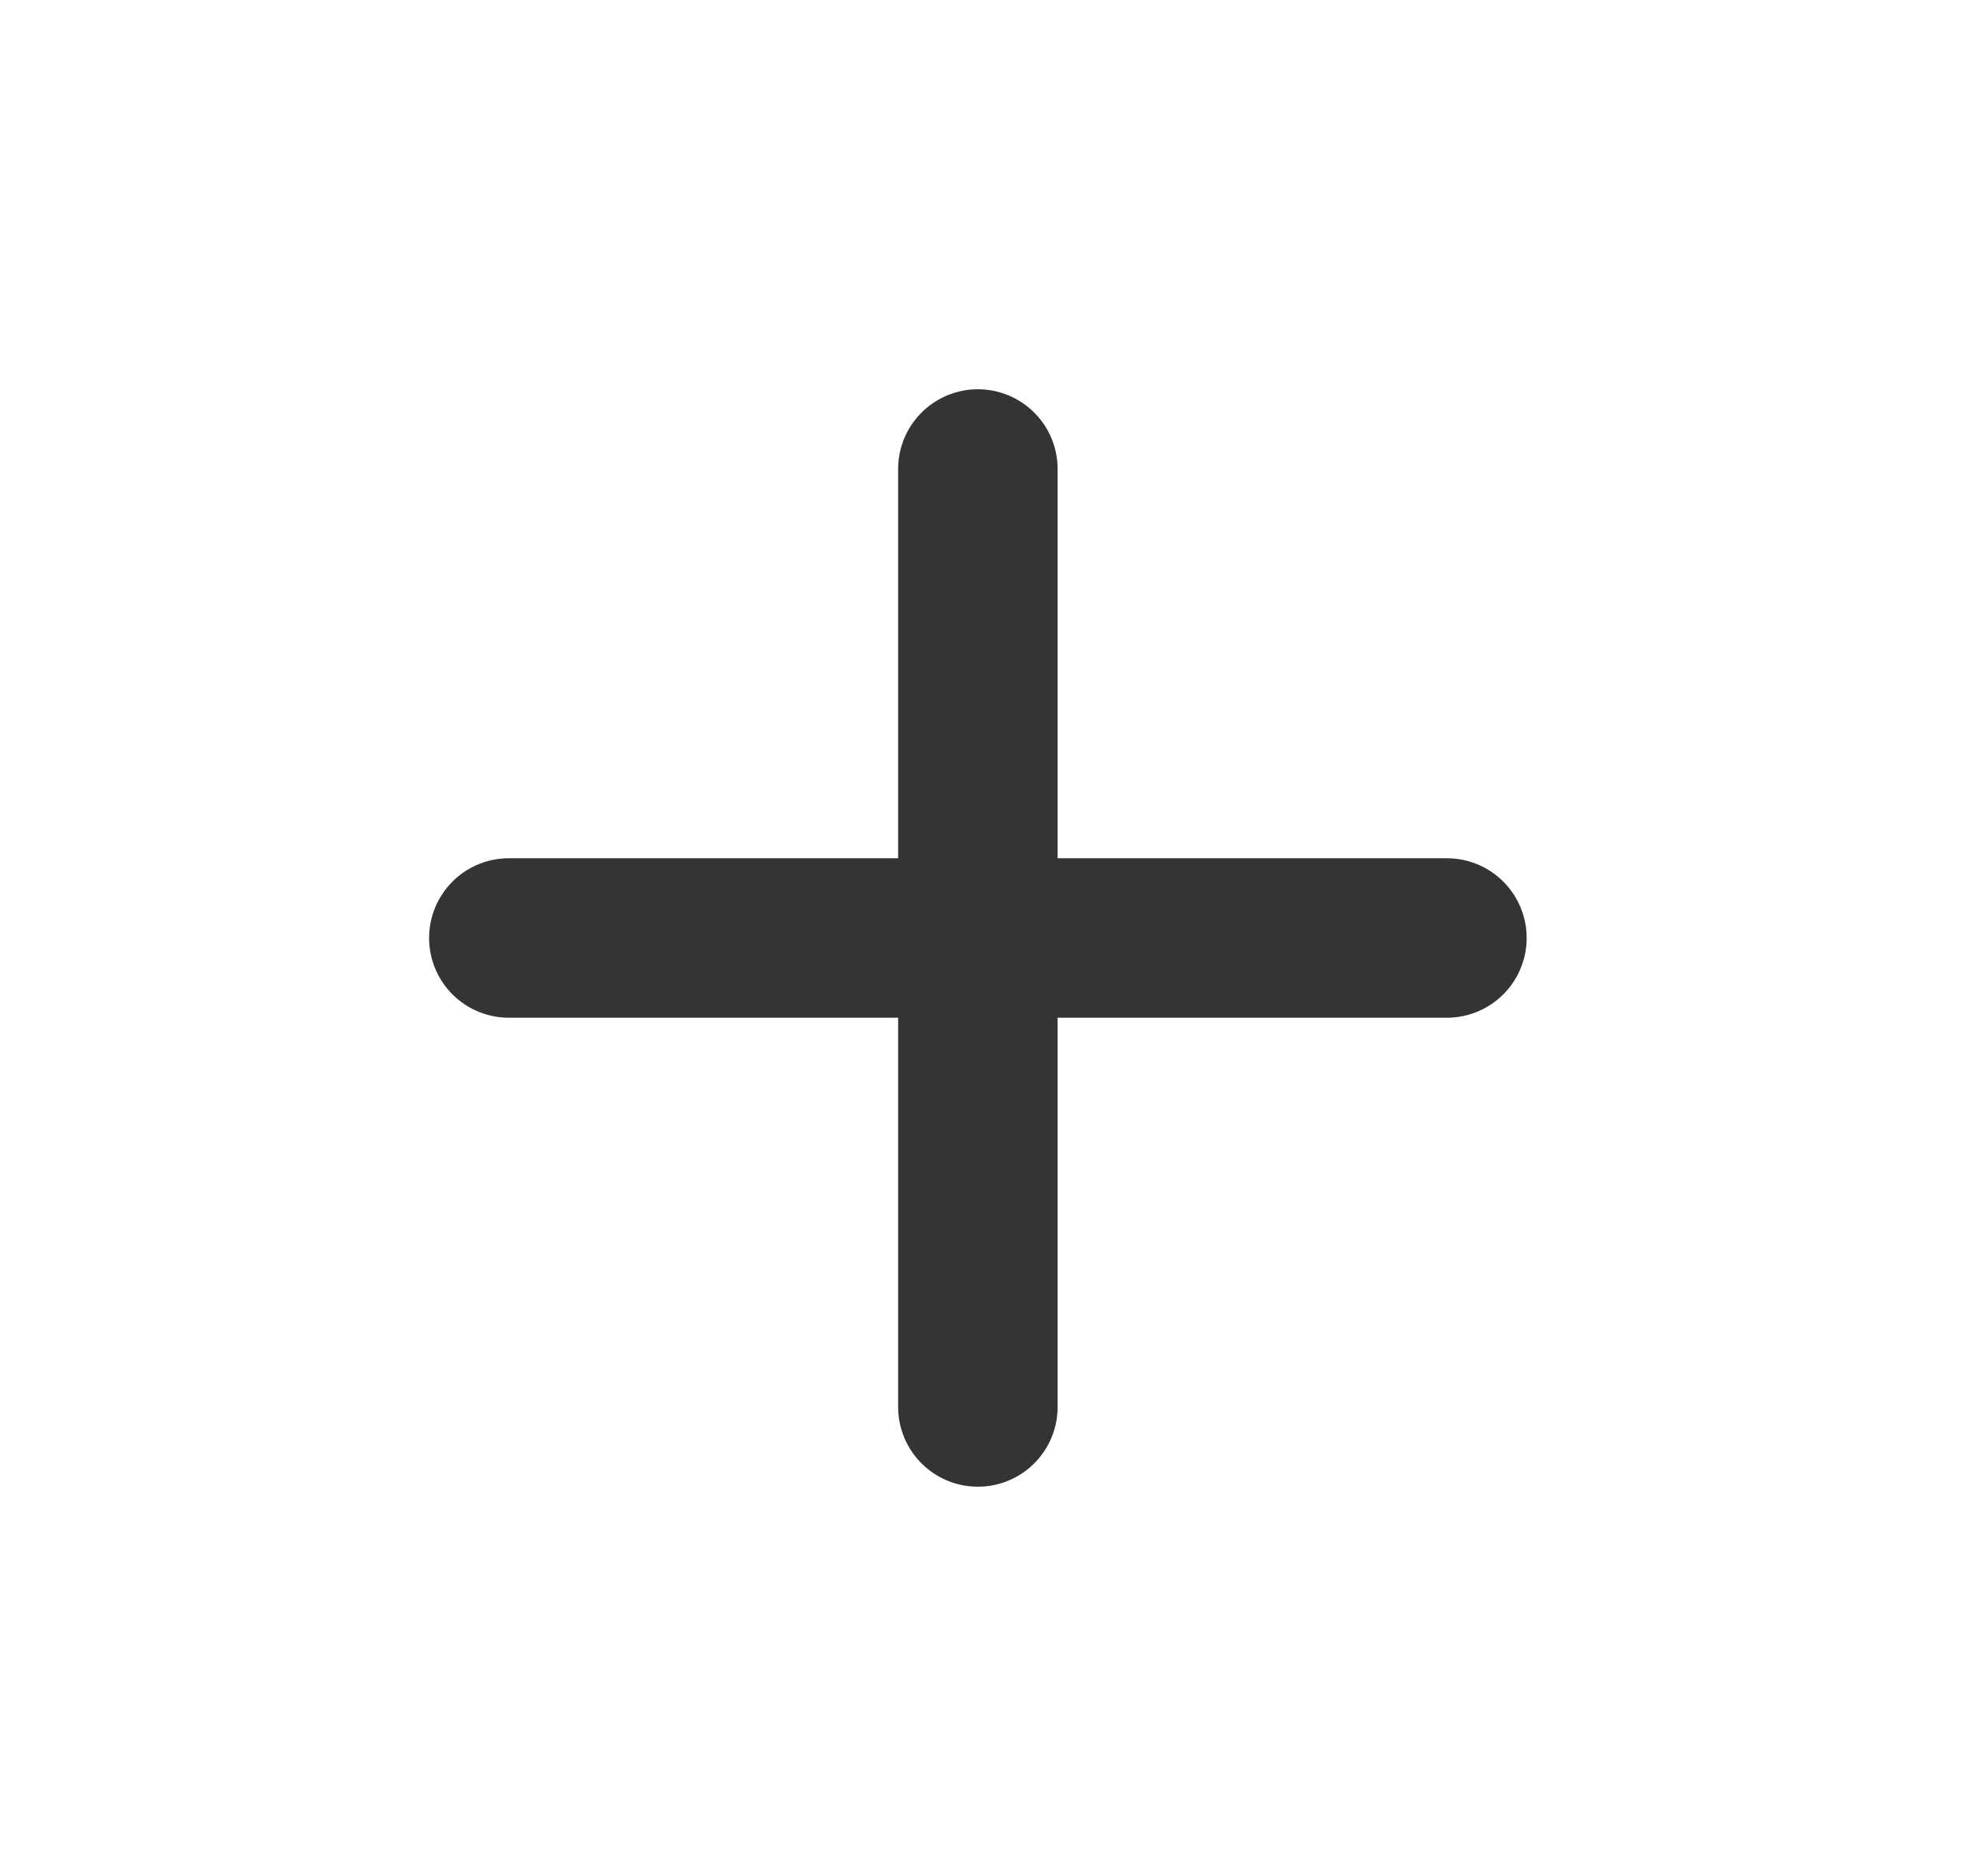
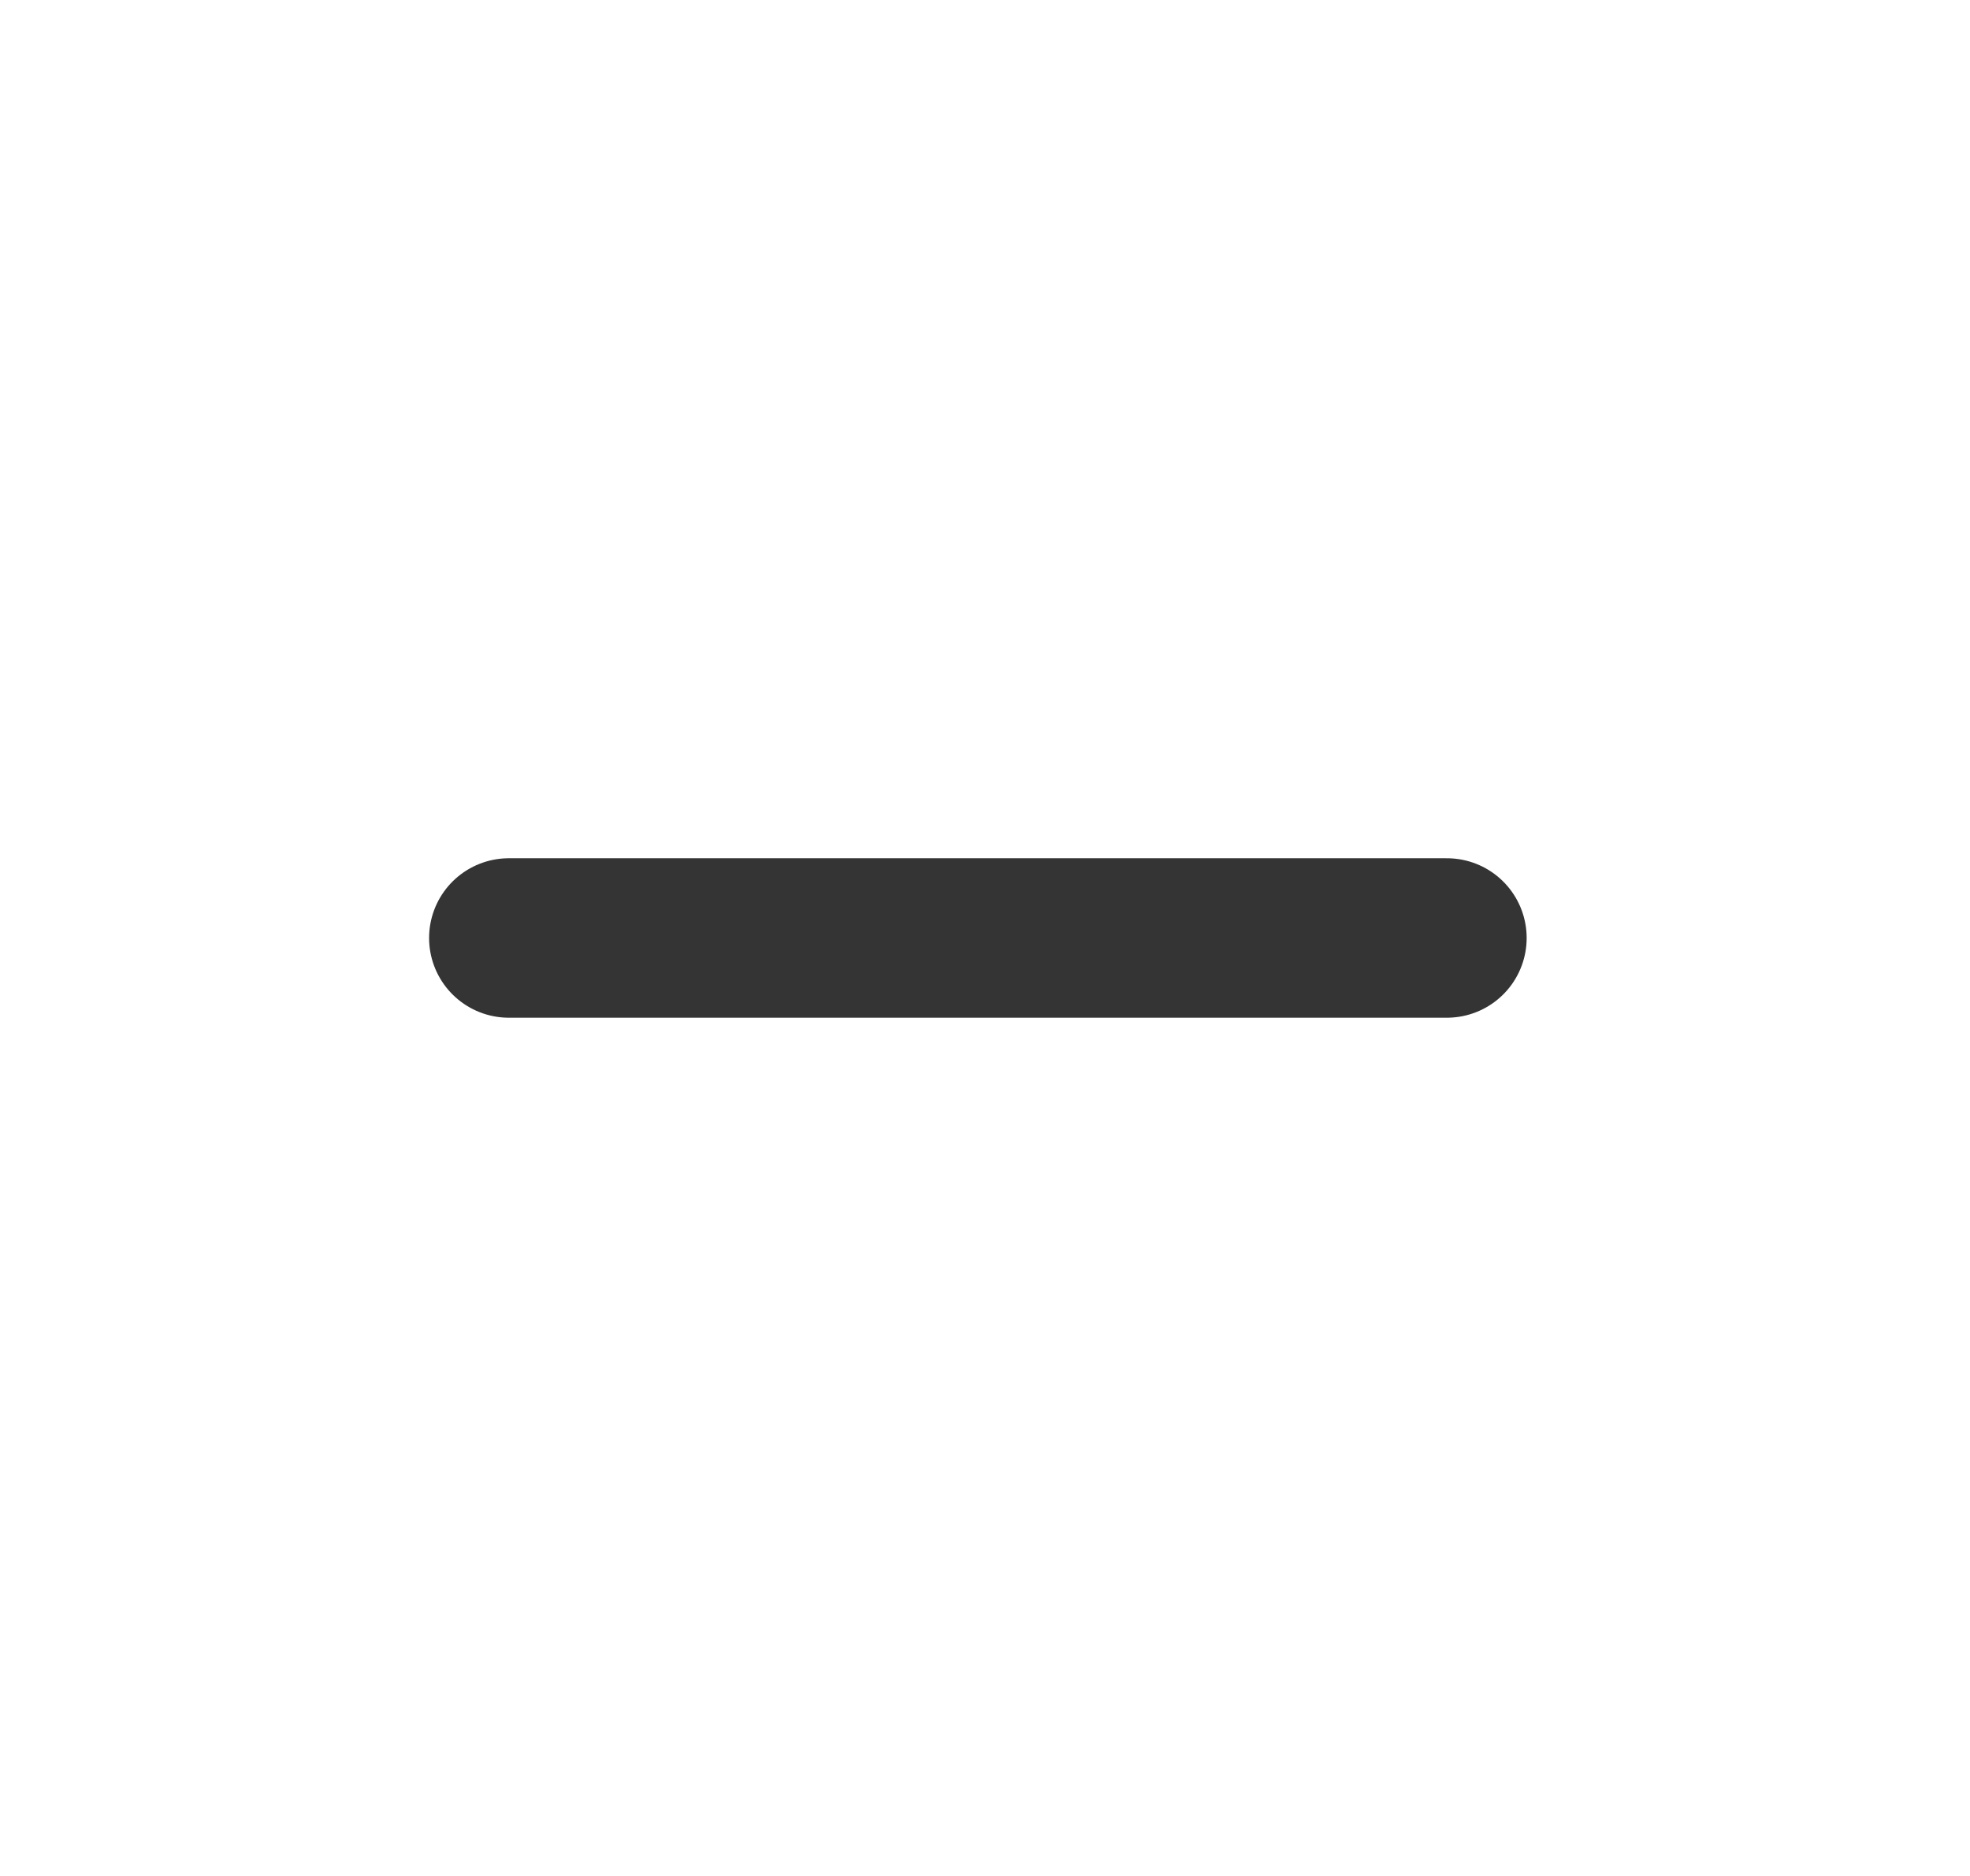
<svg xmlns="http://www.w3.org/2000/svg" width="21" height="20" viewBox="0 0 21 20" fill="none">
-   <path d="M10.424 5V15" stroke="#343434" stroke-width="1.7" stroke-linecap="round" stroke-linejoin="round" />
  <path d="M5.424 10H15.424" stroke="#343434" stroke-width="1.7" stroke-linecap="round" stroke-linejoin="round" />
</svg>